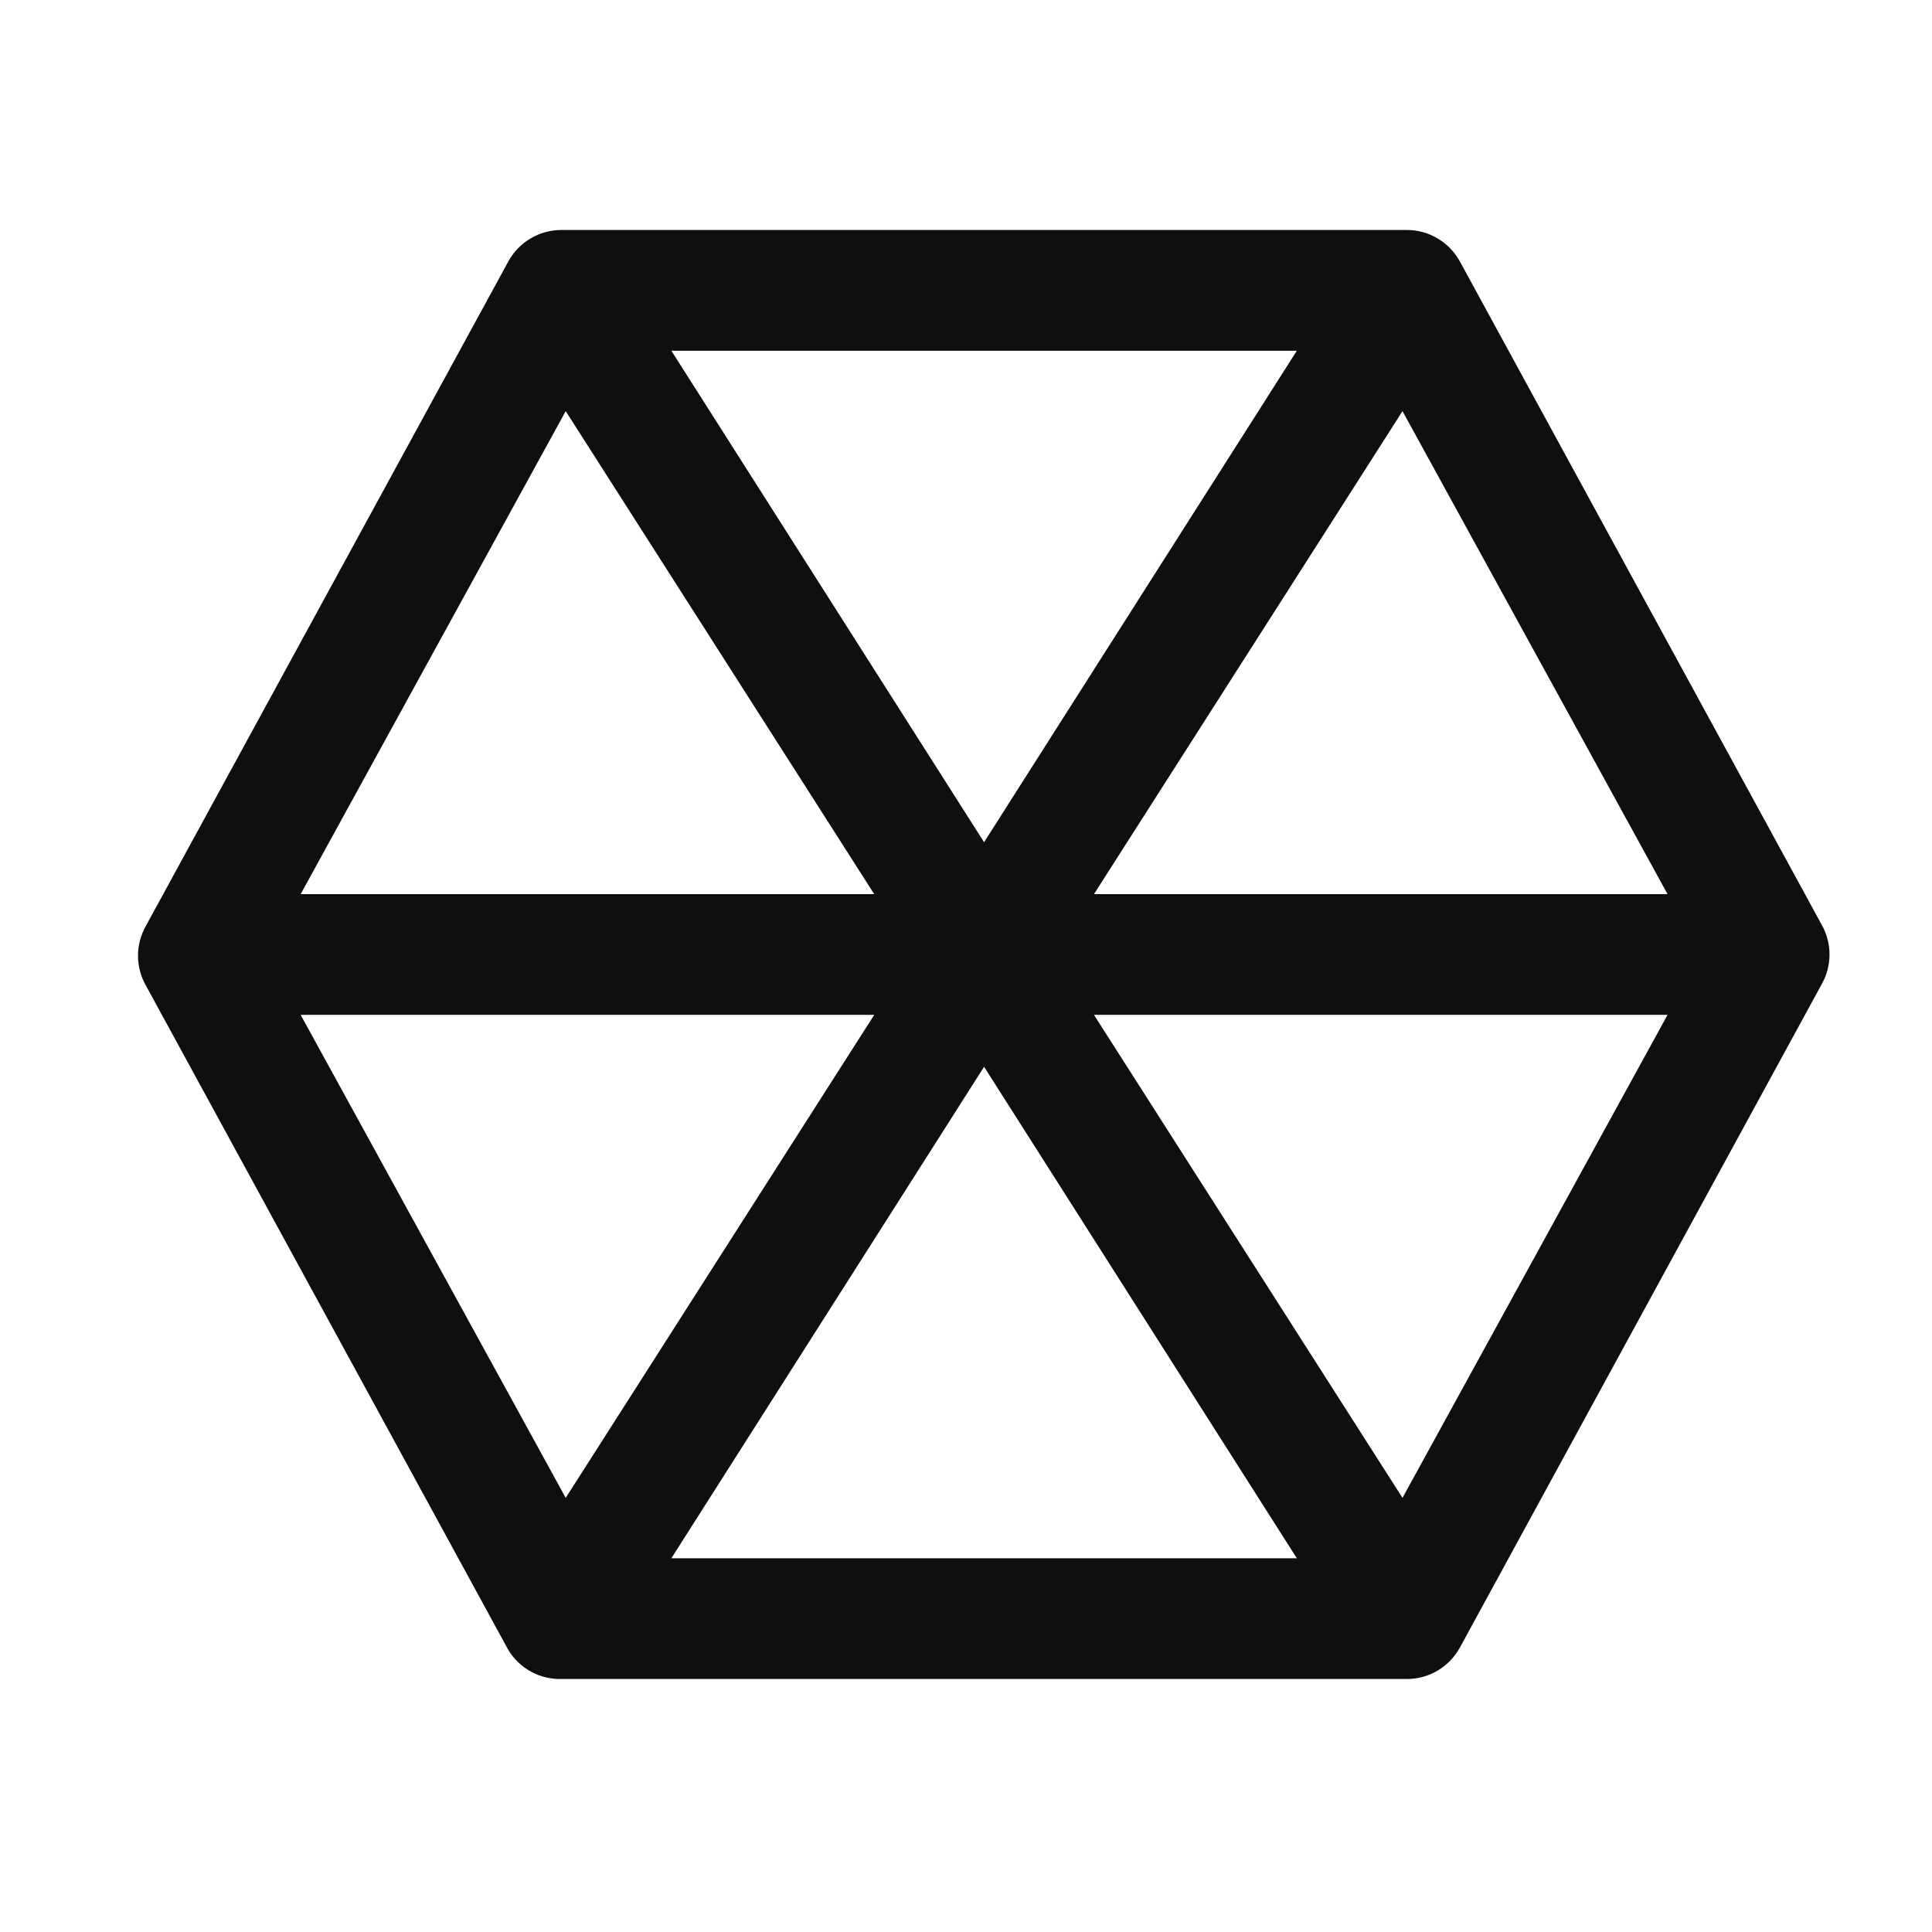
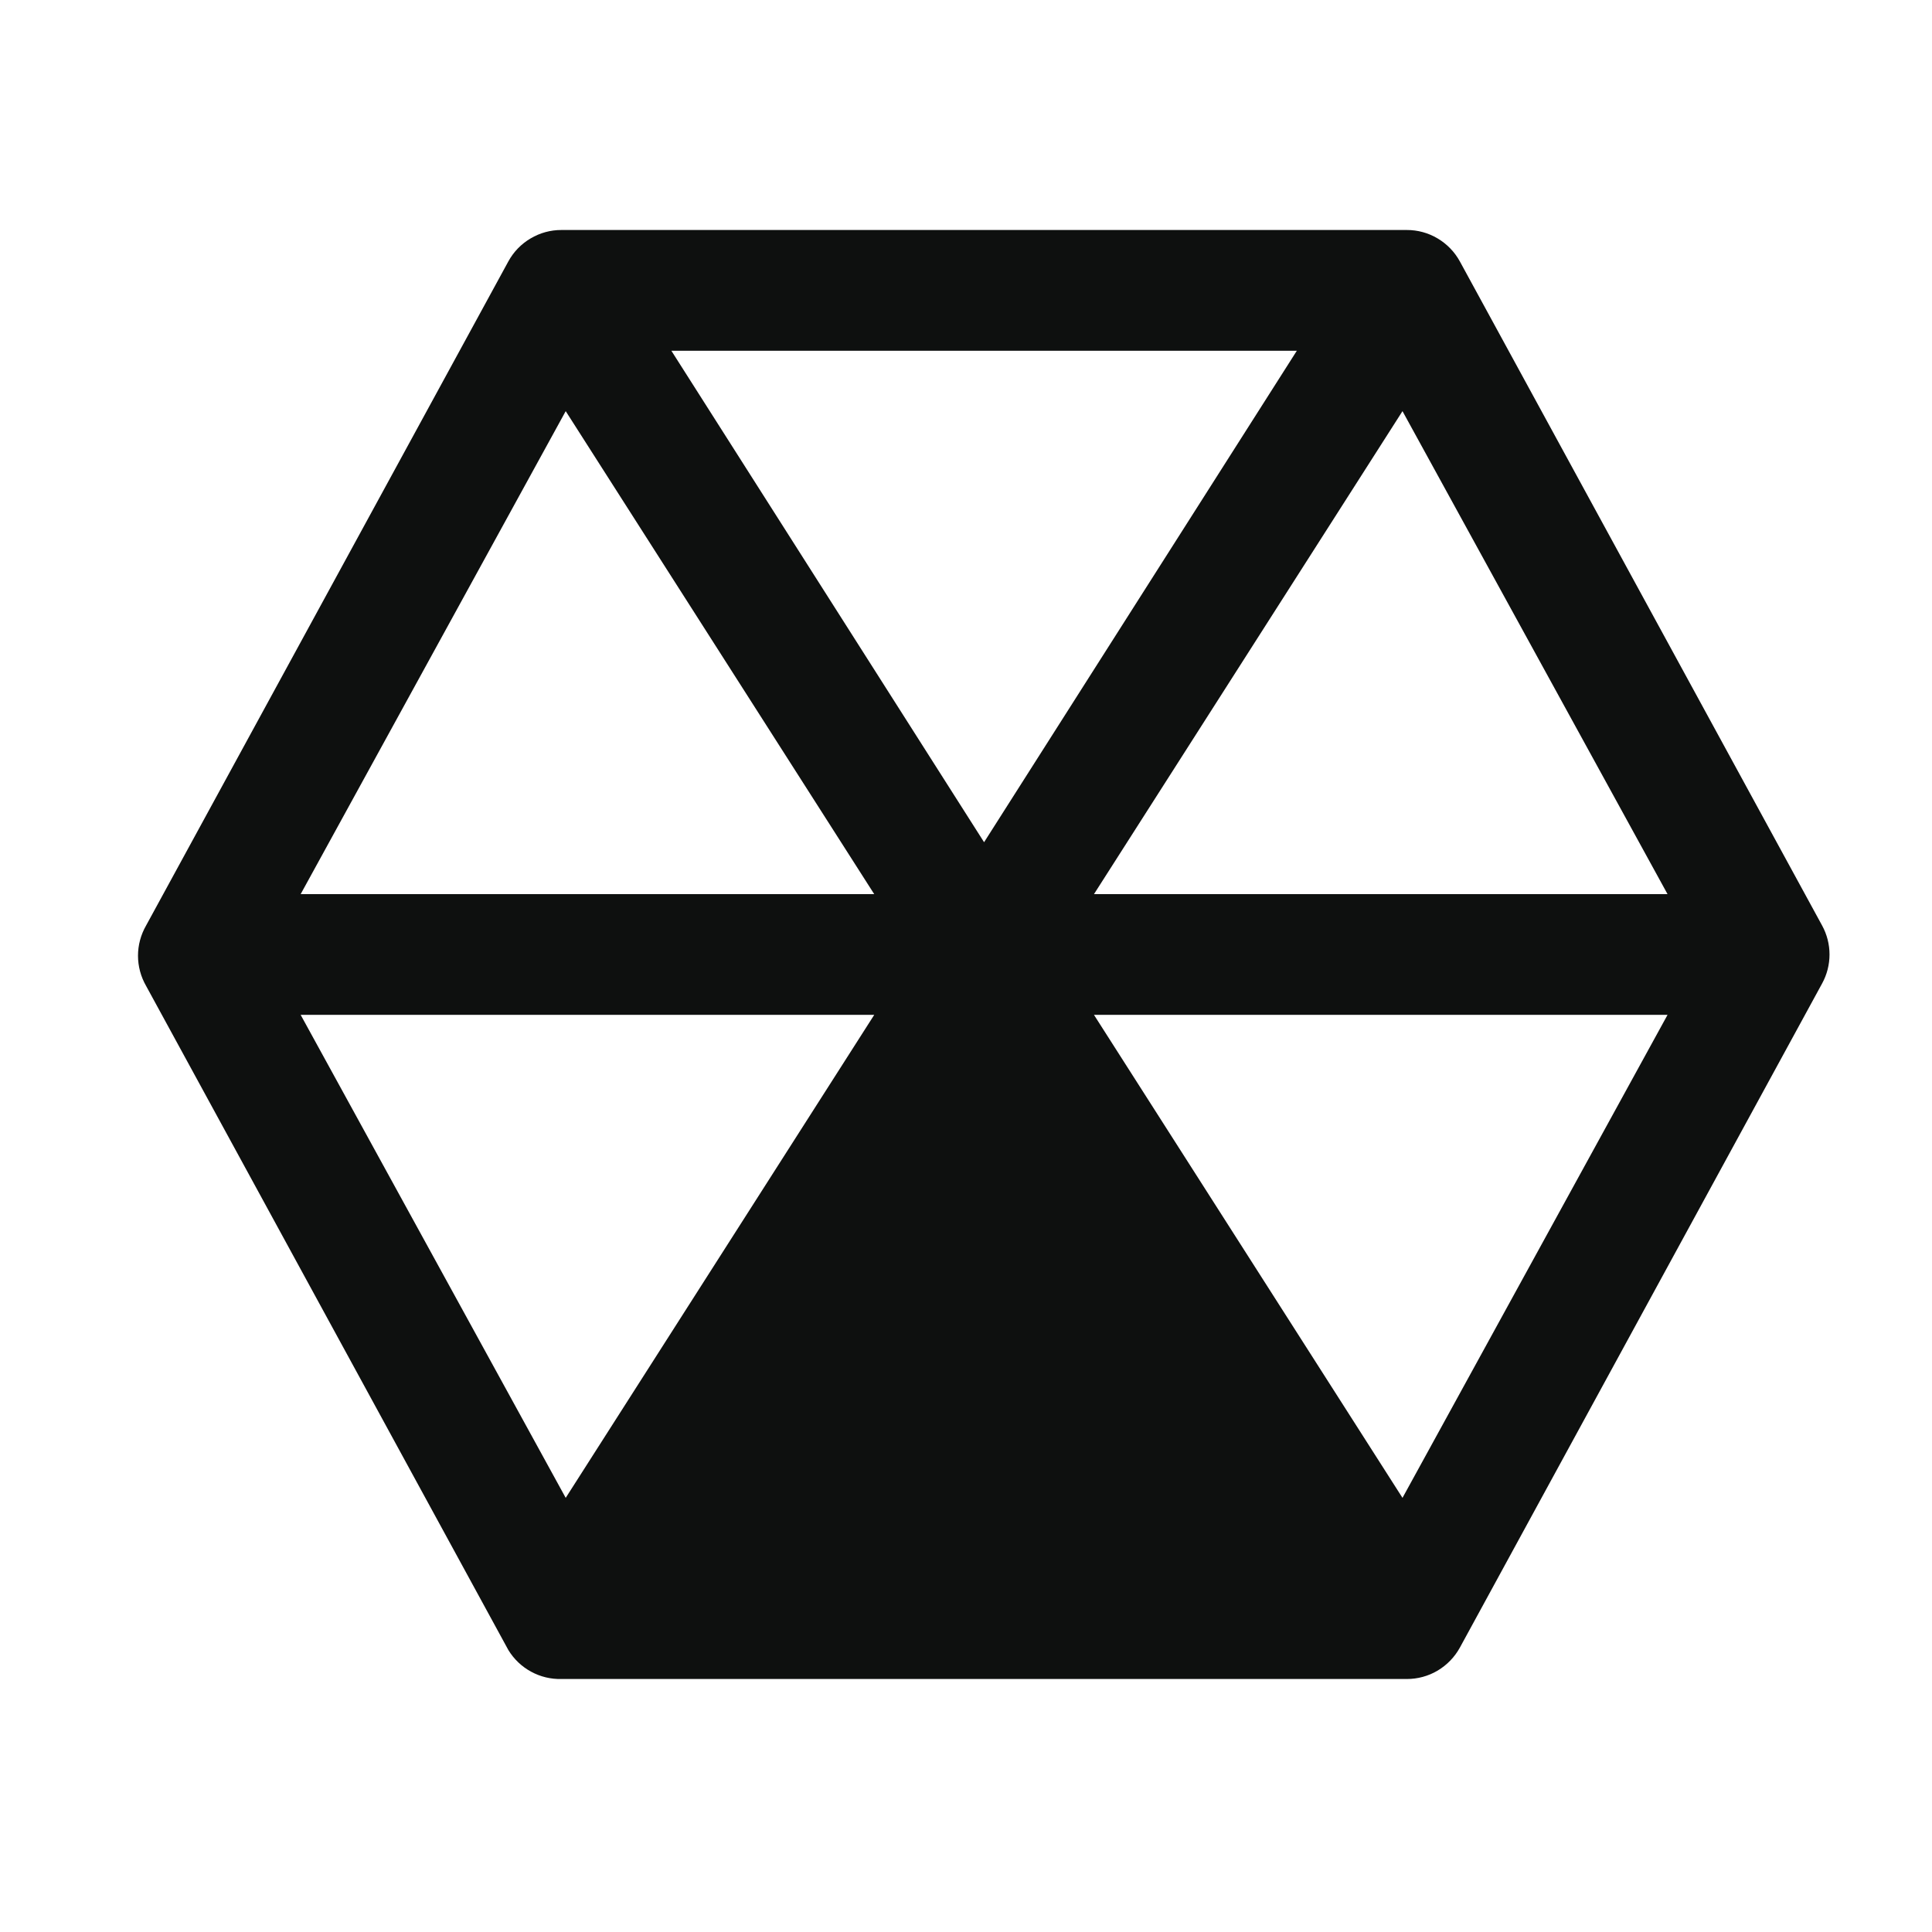
<svg xmlns="http://www.w3.org/2000/svg" width="42" height="42" viewBox="0 0 42 42" fill="none">
-   <path d="M39.611 20.12L31.736 5.683C31.622 5.475 31.455 5.303 31.252 5.183C31.049 5.062 30.817 4.999 30.581 5H12.206C11.97 4.999 11.738 5.062 11.535 5.183C11.331 5.303 11.164 5.475 11.051 5.683L3.176 20.12C3.061 20.32 3 20.546 3 20.776C3 21.007 3.061 21.233 3.176 21.433L11.051 35.87C11.171 36.067 11.341 36.23 11.544 36.34C11.746 36.451 11.975 36.506 12.206 36.5H30.581C30.817 36.501 31.049 36.438 31.252 36.318C31.455 36.197 31.622 36.025 31.736 35.818L39.611 21.38C39.717 21.187 39.772 20.97 39.772 20.75C39.772 20.53 39.717 20.313 39.611 20.12ZM30.489 8.938L36.251 19.438H23.782L30.489 8.938ZM21.393 18.309L14.595 7.625H28.192L21.393 18.309ZM12.298 8.938L19.005 19.438H6.536L12.298 8.938ZM6.536 22.062H19.005L12.298 32.562L6.536 22.062ZM21.393 23.191L28.192 33.875H14.595L21.393 23.191ZM30.489 32.562L23.782 22.062H36.251L30.489 32.562Z" fill="#0E100F" />
+   <path d="M39.611 20.12L31.736 5.683C31.622 5.475 31.455 5.303 31.252 5.183C31.049 5.062 30.817 4.999 30.581 5H12.206C11.97 4.999 11.738 5.062 11.535 5.183C11.331 5.303 11.164 5.475 11.051 5.683L3.176 20.12C3.061 20.32 3 20.546 3 20.776C3 21.007 3.061 21.233 3.176 21.433L11.051 35.87C11.171 36.067 11.341 36.23 11.544 36.34C11.746 36.451 11.975 36.506 12.206 36.5H30.581C30.817 36.501 31.049 36.438 31.252 36.318C31.455 36.197 31.622 36.025 31.736 35.818L39.611 21.38C39.717 21.187 39.772 20.97 39.772 20.75C39.772 20.53 39.717 20.313 39.611 20.12ZM30.489 8.938L36.251 19.438H23.782L30.489 8.938ZM21.393 18.309L14.595 7.625H28.192L21.393 18.309ZM12.298 8.938L19.005 19.438H6.536L12.298 8.938ZM6.536 22.062H19.005L12.298 32.562L6.536 22.062ZM21.393 23.191H14.595L21.393 23.191ZM30.489 32.562L23.782 22.062H36.251L30.489 32.562Z" fill="#0E100F" />
</svg>